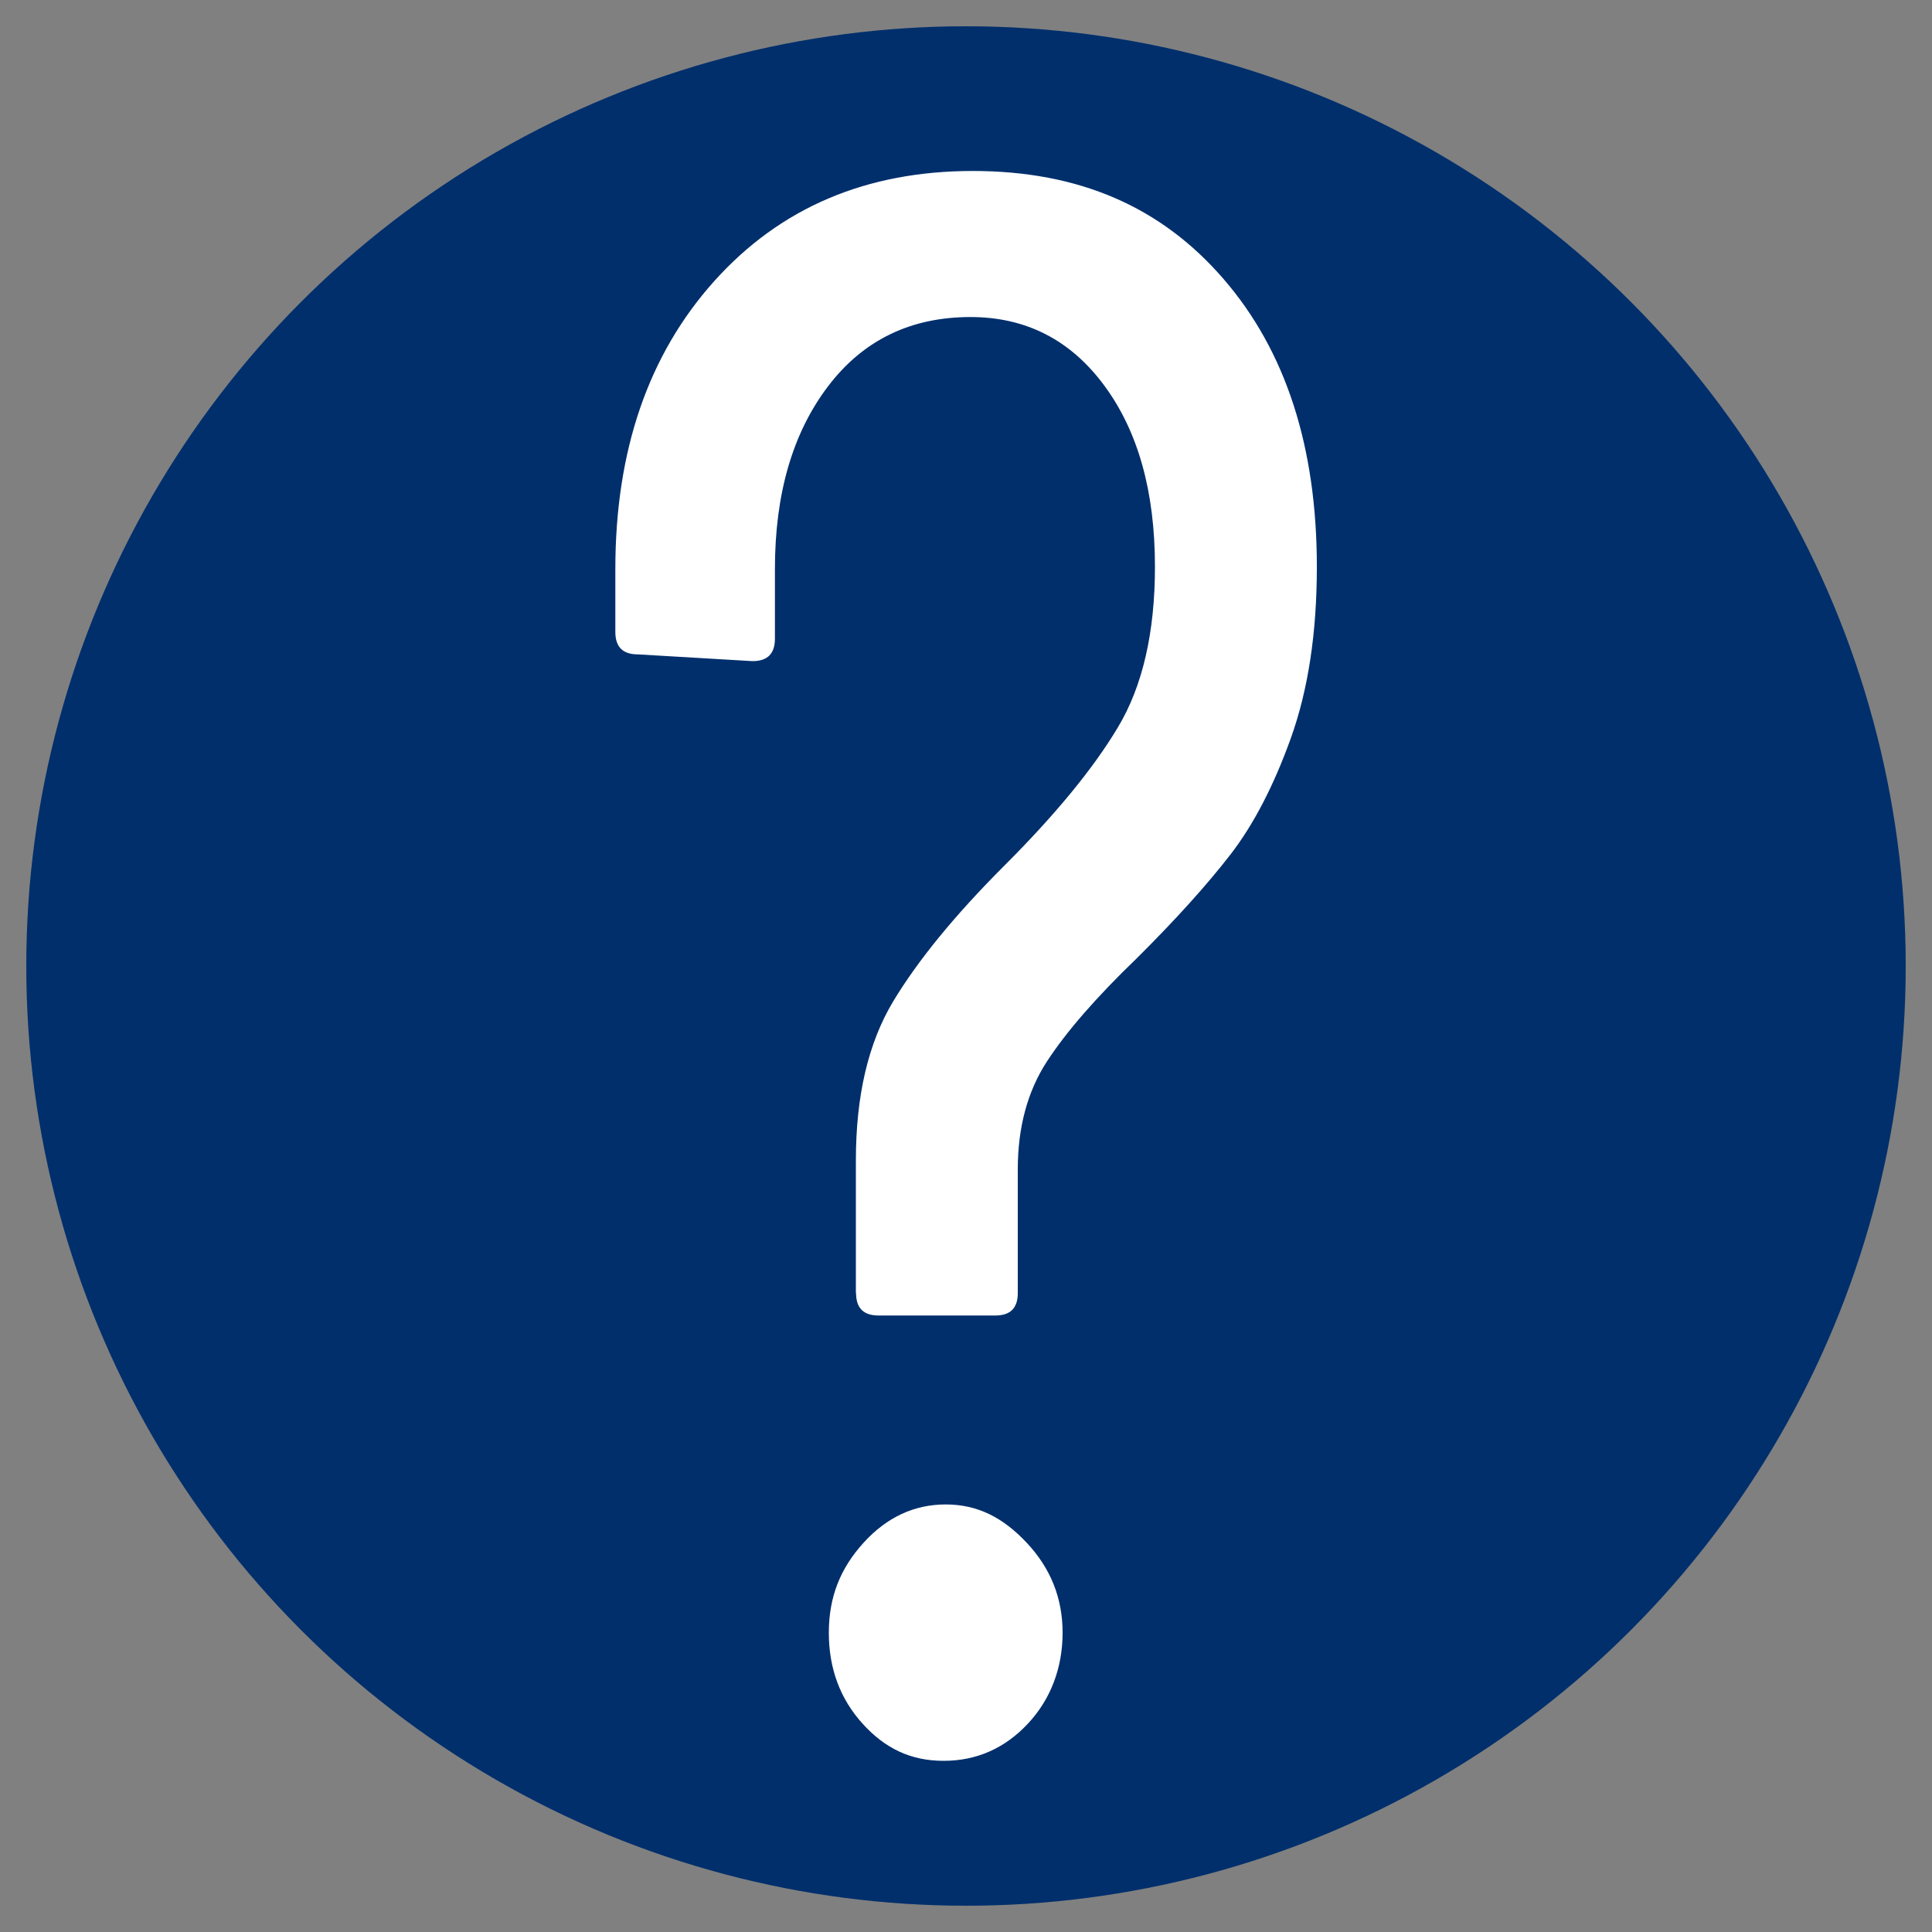
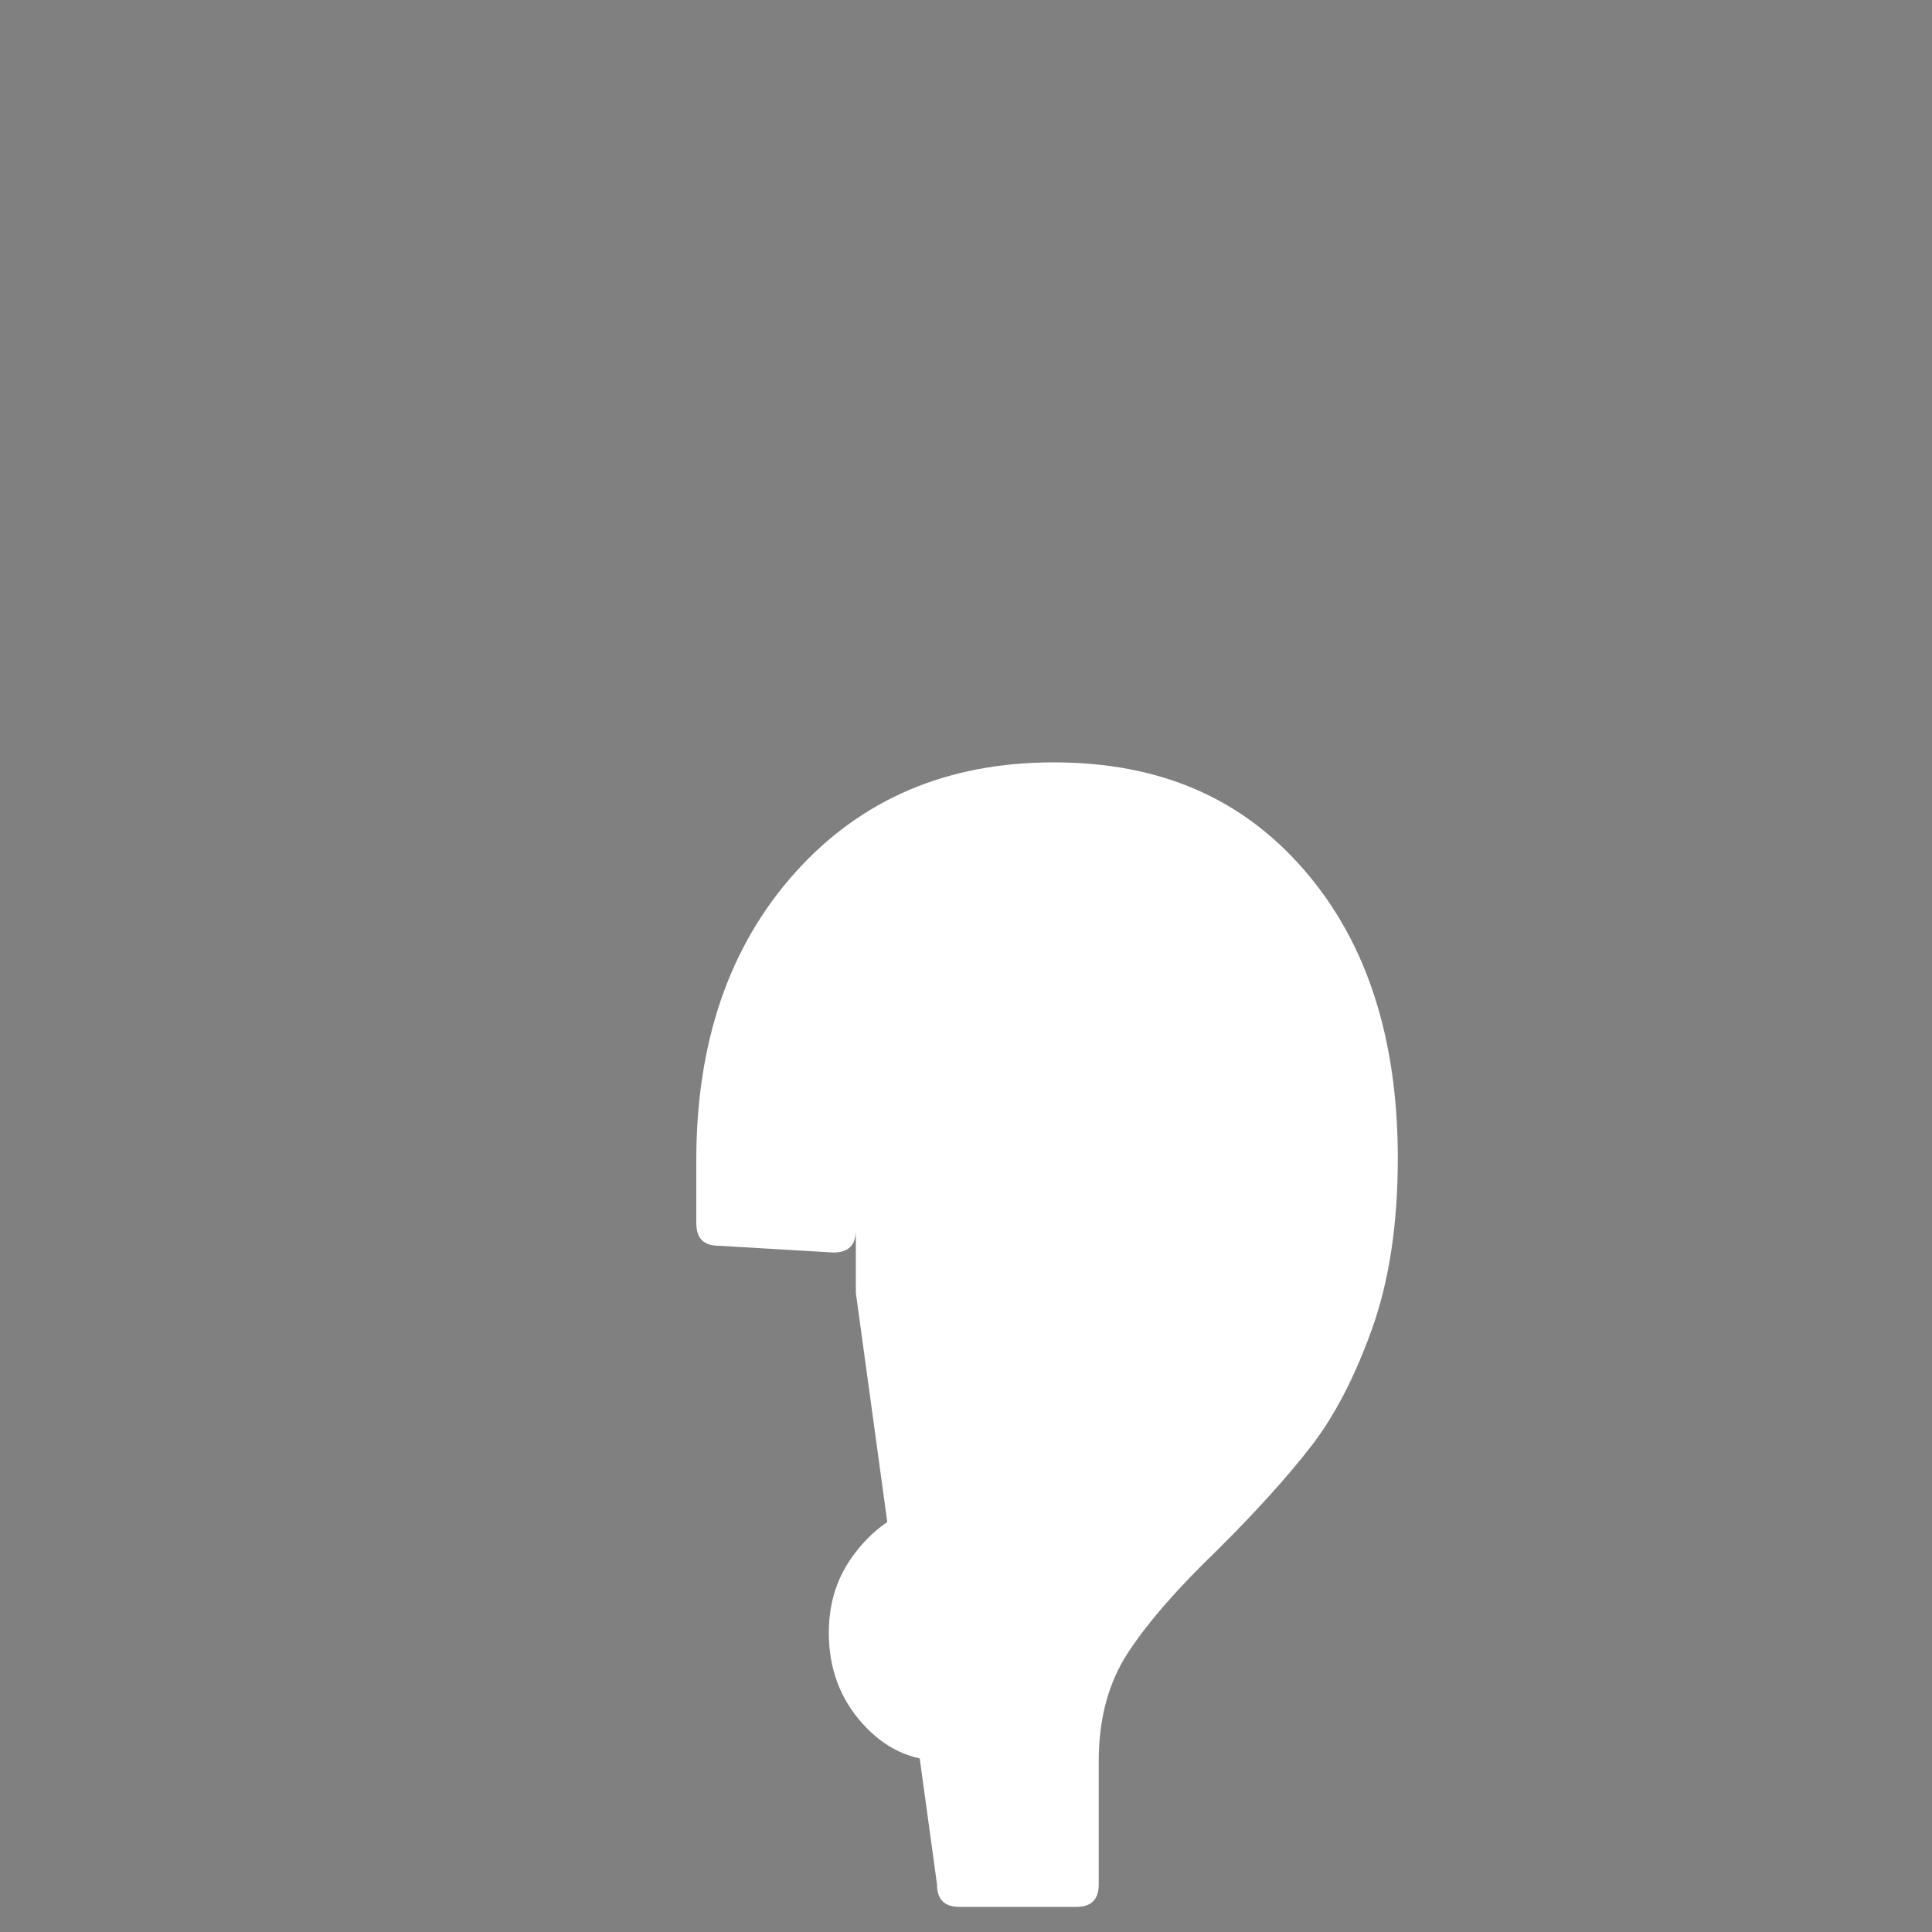
<svg xmlns="http://www.w3.org/2000/svg" id="Livello_1" viewBox="0 0 100 100">
  <rect x="0" y="0" width="100" height="100" fill="#808080" stroke="none" />
  <defs>
    <style>.cls-1{fill:#002f6c;}.cls-2{fill:#fff;}</style>
  </defs>
-   <circle class="cls-1" cx="50" cy="50" r="48.64" />
-   <path class="cls-2" d="M44.3,66.93v-6.87c0-3.34,.64-6.07,1.92-8.21,1.28-2.13,3.2-4.48,5.76-7.04,2.64-2.64,4.6-5.02,5.88-7.16,1.28-2.13,1.92-4.91,1.92-8.32,0-3.88-.87-7-2.62-9.37-1.75-2.37-4.06-3.55-6.93-3.55-3.1,0-5.57,1.2-7.39,3.61-1.82,2.41-2.73,5.55-2.73,9.43v3.61c0,.78-.39,1.16-1.16,1.16l-5.94-.35c-.78,0-1.16-.39-1.16-1.16v-3.26c0-6.13,1.71-11.1,5.12-14.9,3.41-3.8,7.87-5.7,13.38-5.7s9.76,1.86,12.98,5.59c3.22,3.72,4.83,8.69,4.83,14.9,0,3.42-.45,6.36-1.34,8.85-.89,2.48-1.94,4.5-3.14,6.05-1.2,1.55-2.81,3.34-4.83,5.35-2.1,2.02-3.65,3.8-4.66,5.35-1.01,1.55-1.51,3.42-1.51,5.59v6.4c0,.78-.39,1.16-1.16,1.16h-6.05c-.78,0-1.16-.39-1.16-1.16Zm.35,22.29c-1.16-1.28-1.75-2.85-1.75-4.71s.6-3.34,1.8-4.66c1.2-1.32,2.62-1.98,4.25-1.98s2.95,.66,4.19,1.98c1.24,1.32,1.86,2.87,1.86,4.66s-.6,3.43-1.8,4.71c-1.2,1.28-2.66,1.92-4.36,1.92s-3.03-.64-4.19-1.92Z" />
+   <path class="cls-2" d="M44.3,66.93v-6.87v3.61c0,.78-.39,1.16-1.16,1.16l-5.94-.35c-.78,0-1.16-.39-1.16-1.16v-3.26c0-6.13,1.71-11.1,5.12-14.9,3.41-3.8,7.87-5.7,13.38-5.7s9.76,1.86,12.98,5.59c3.22,3.72,4.83,8.69,4.83,14.9,0,3.42-.45,6.36-1.34,8.85-.89,2.48-1.94,4.5-3.14,6.05-1.2,1.55-2.81,3.34-4.83,5.35-2.1,2.02-3.65,3.8-4.66,5.35-1.01,1.55-1.51,3.42-1.51,5.59v6.4c0,.78-.39,1.16-1.16,1.16h-6.05c-.78,0-1.16-.39-1.16-1.16Zm.35,22.29c-1.16-1.28-1.75-2.85-1.75-4.71s.6-3.34,1.8-4.66c1.2-1.32,2.62-1.98,4.25-1.98s2.95,.66,4.19,1.98c1.24,1.32,1.86,2.87,1.86,4.66s-.6,3.43-1.8,4.71c-1.2,1.28-2.66,1.92-4.36,1.92s-3.03-.64-4.19-1.92Z" />
</svg>